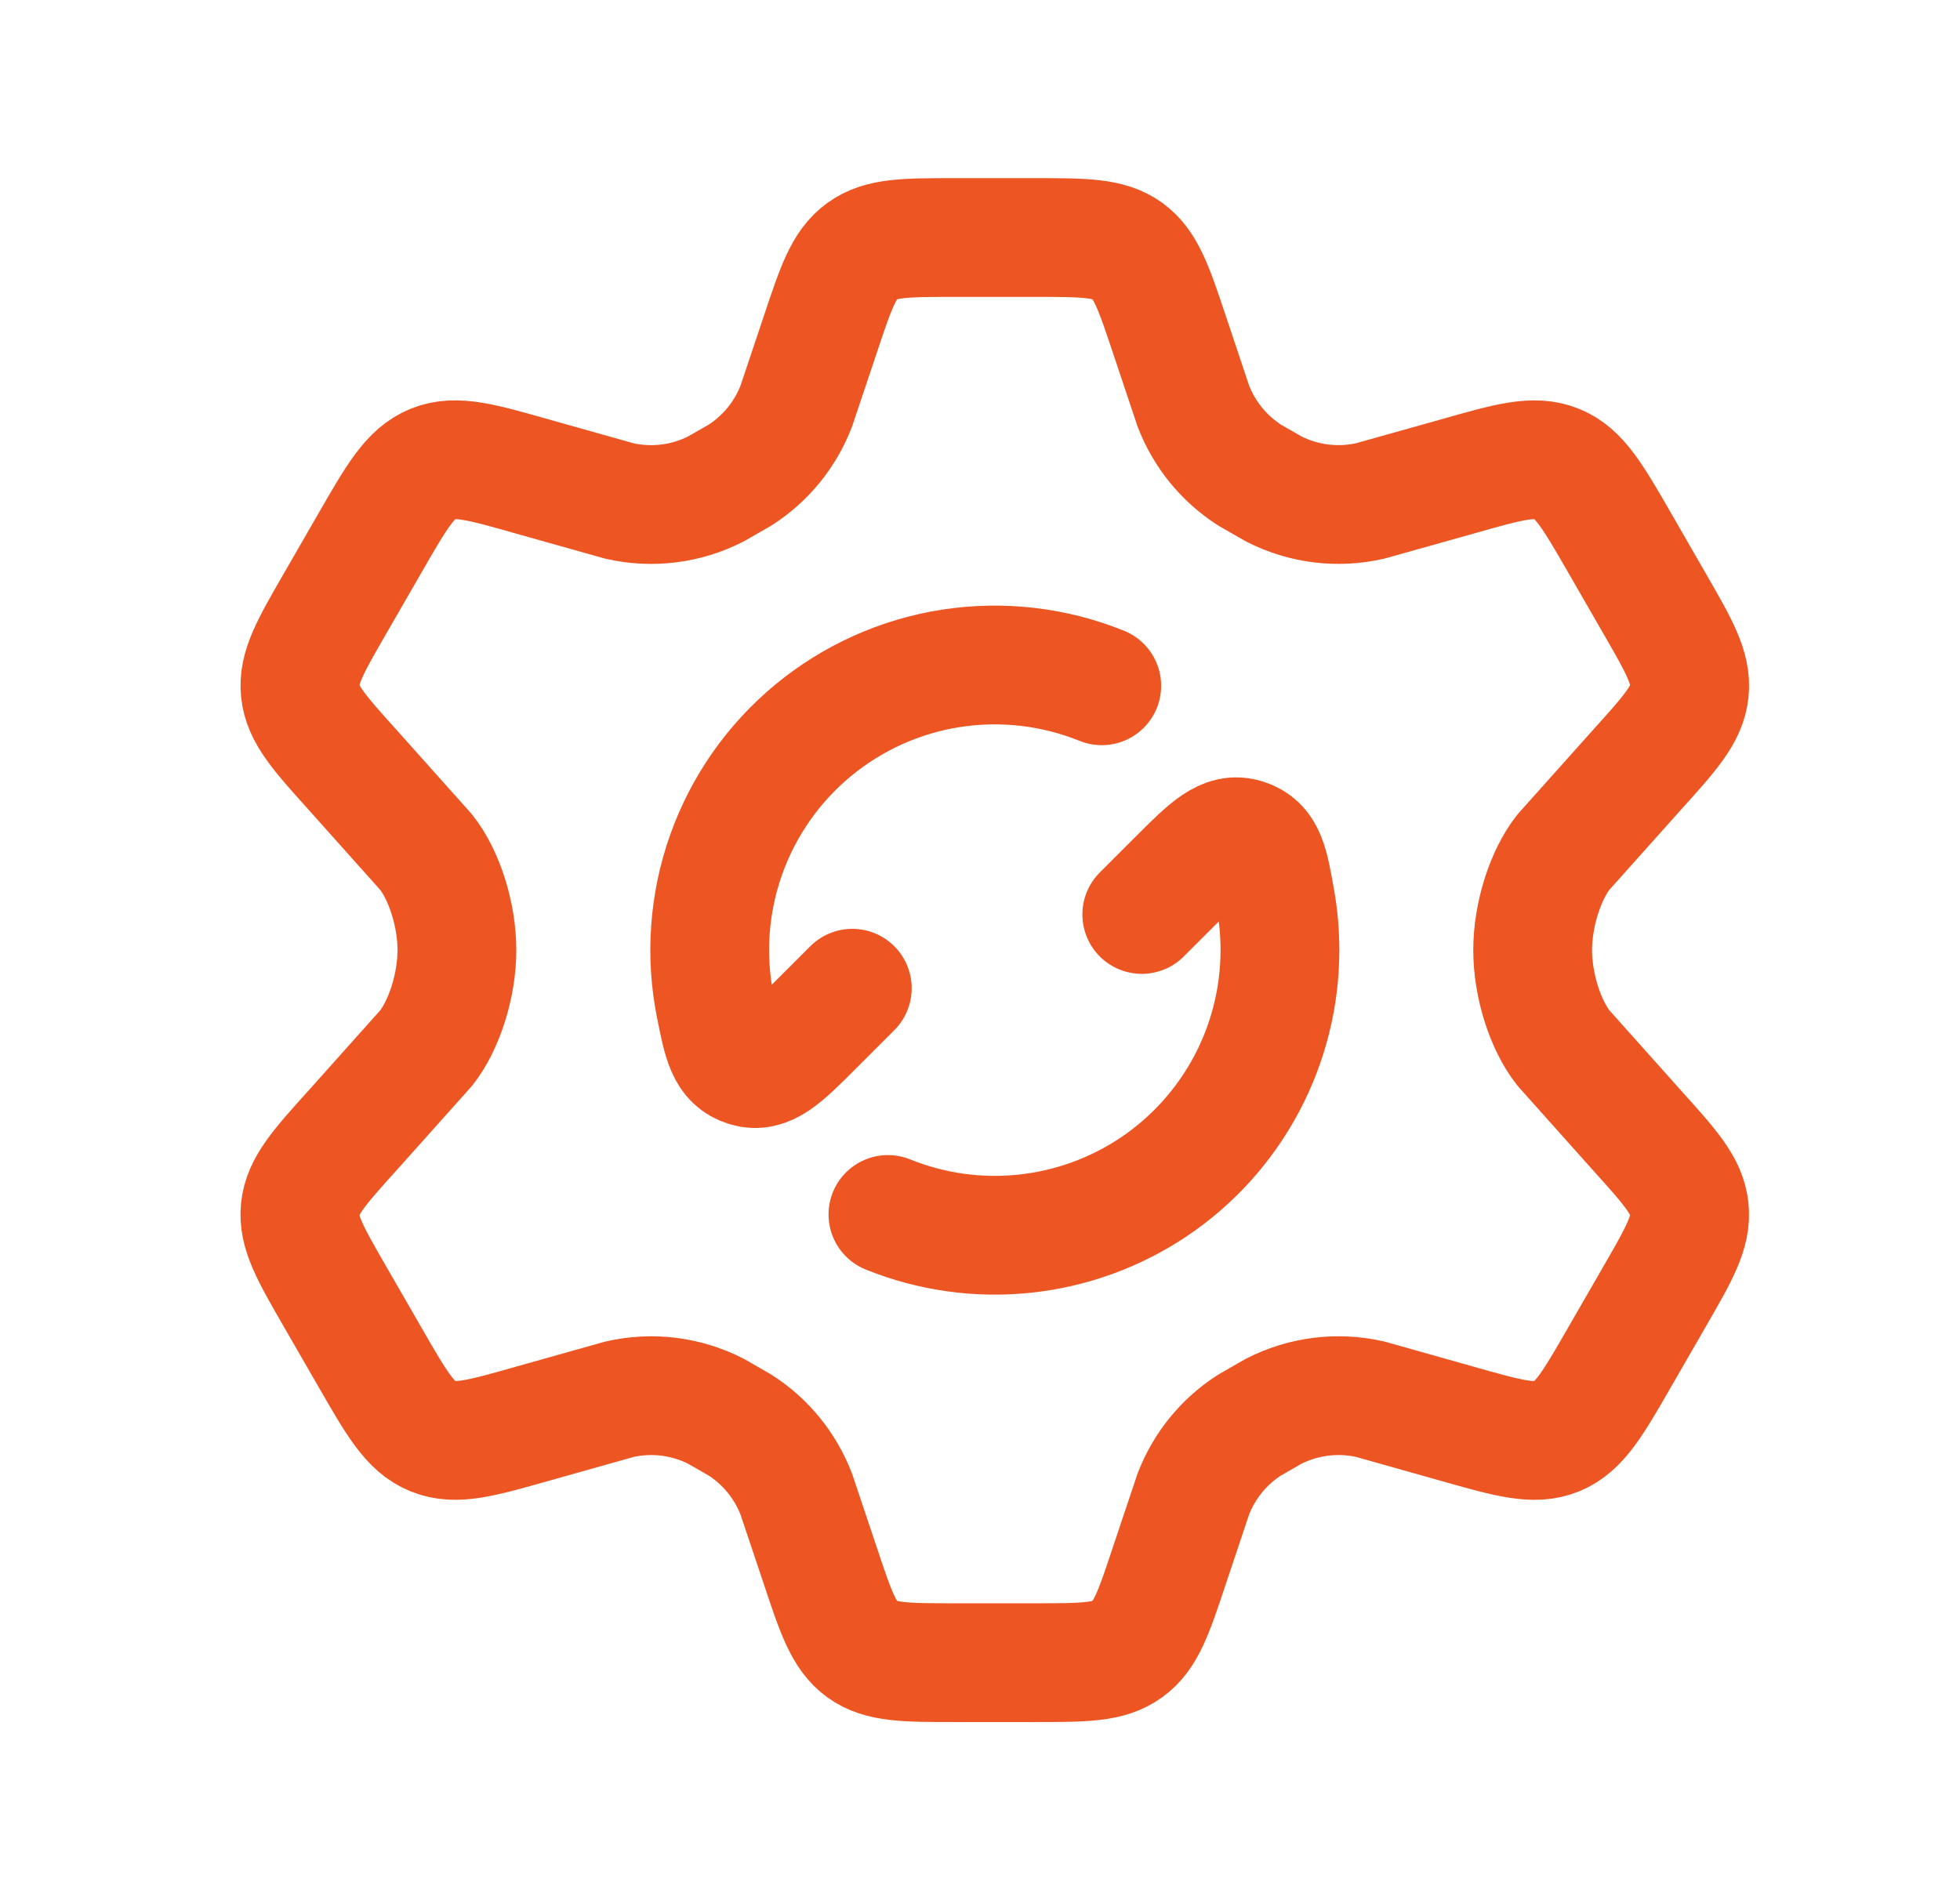
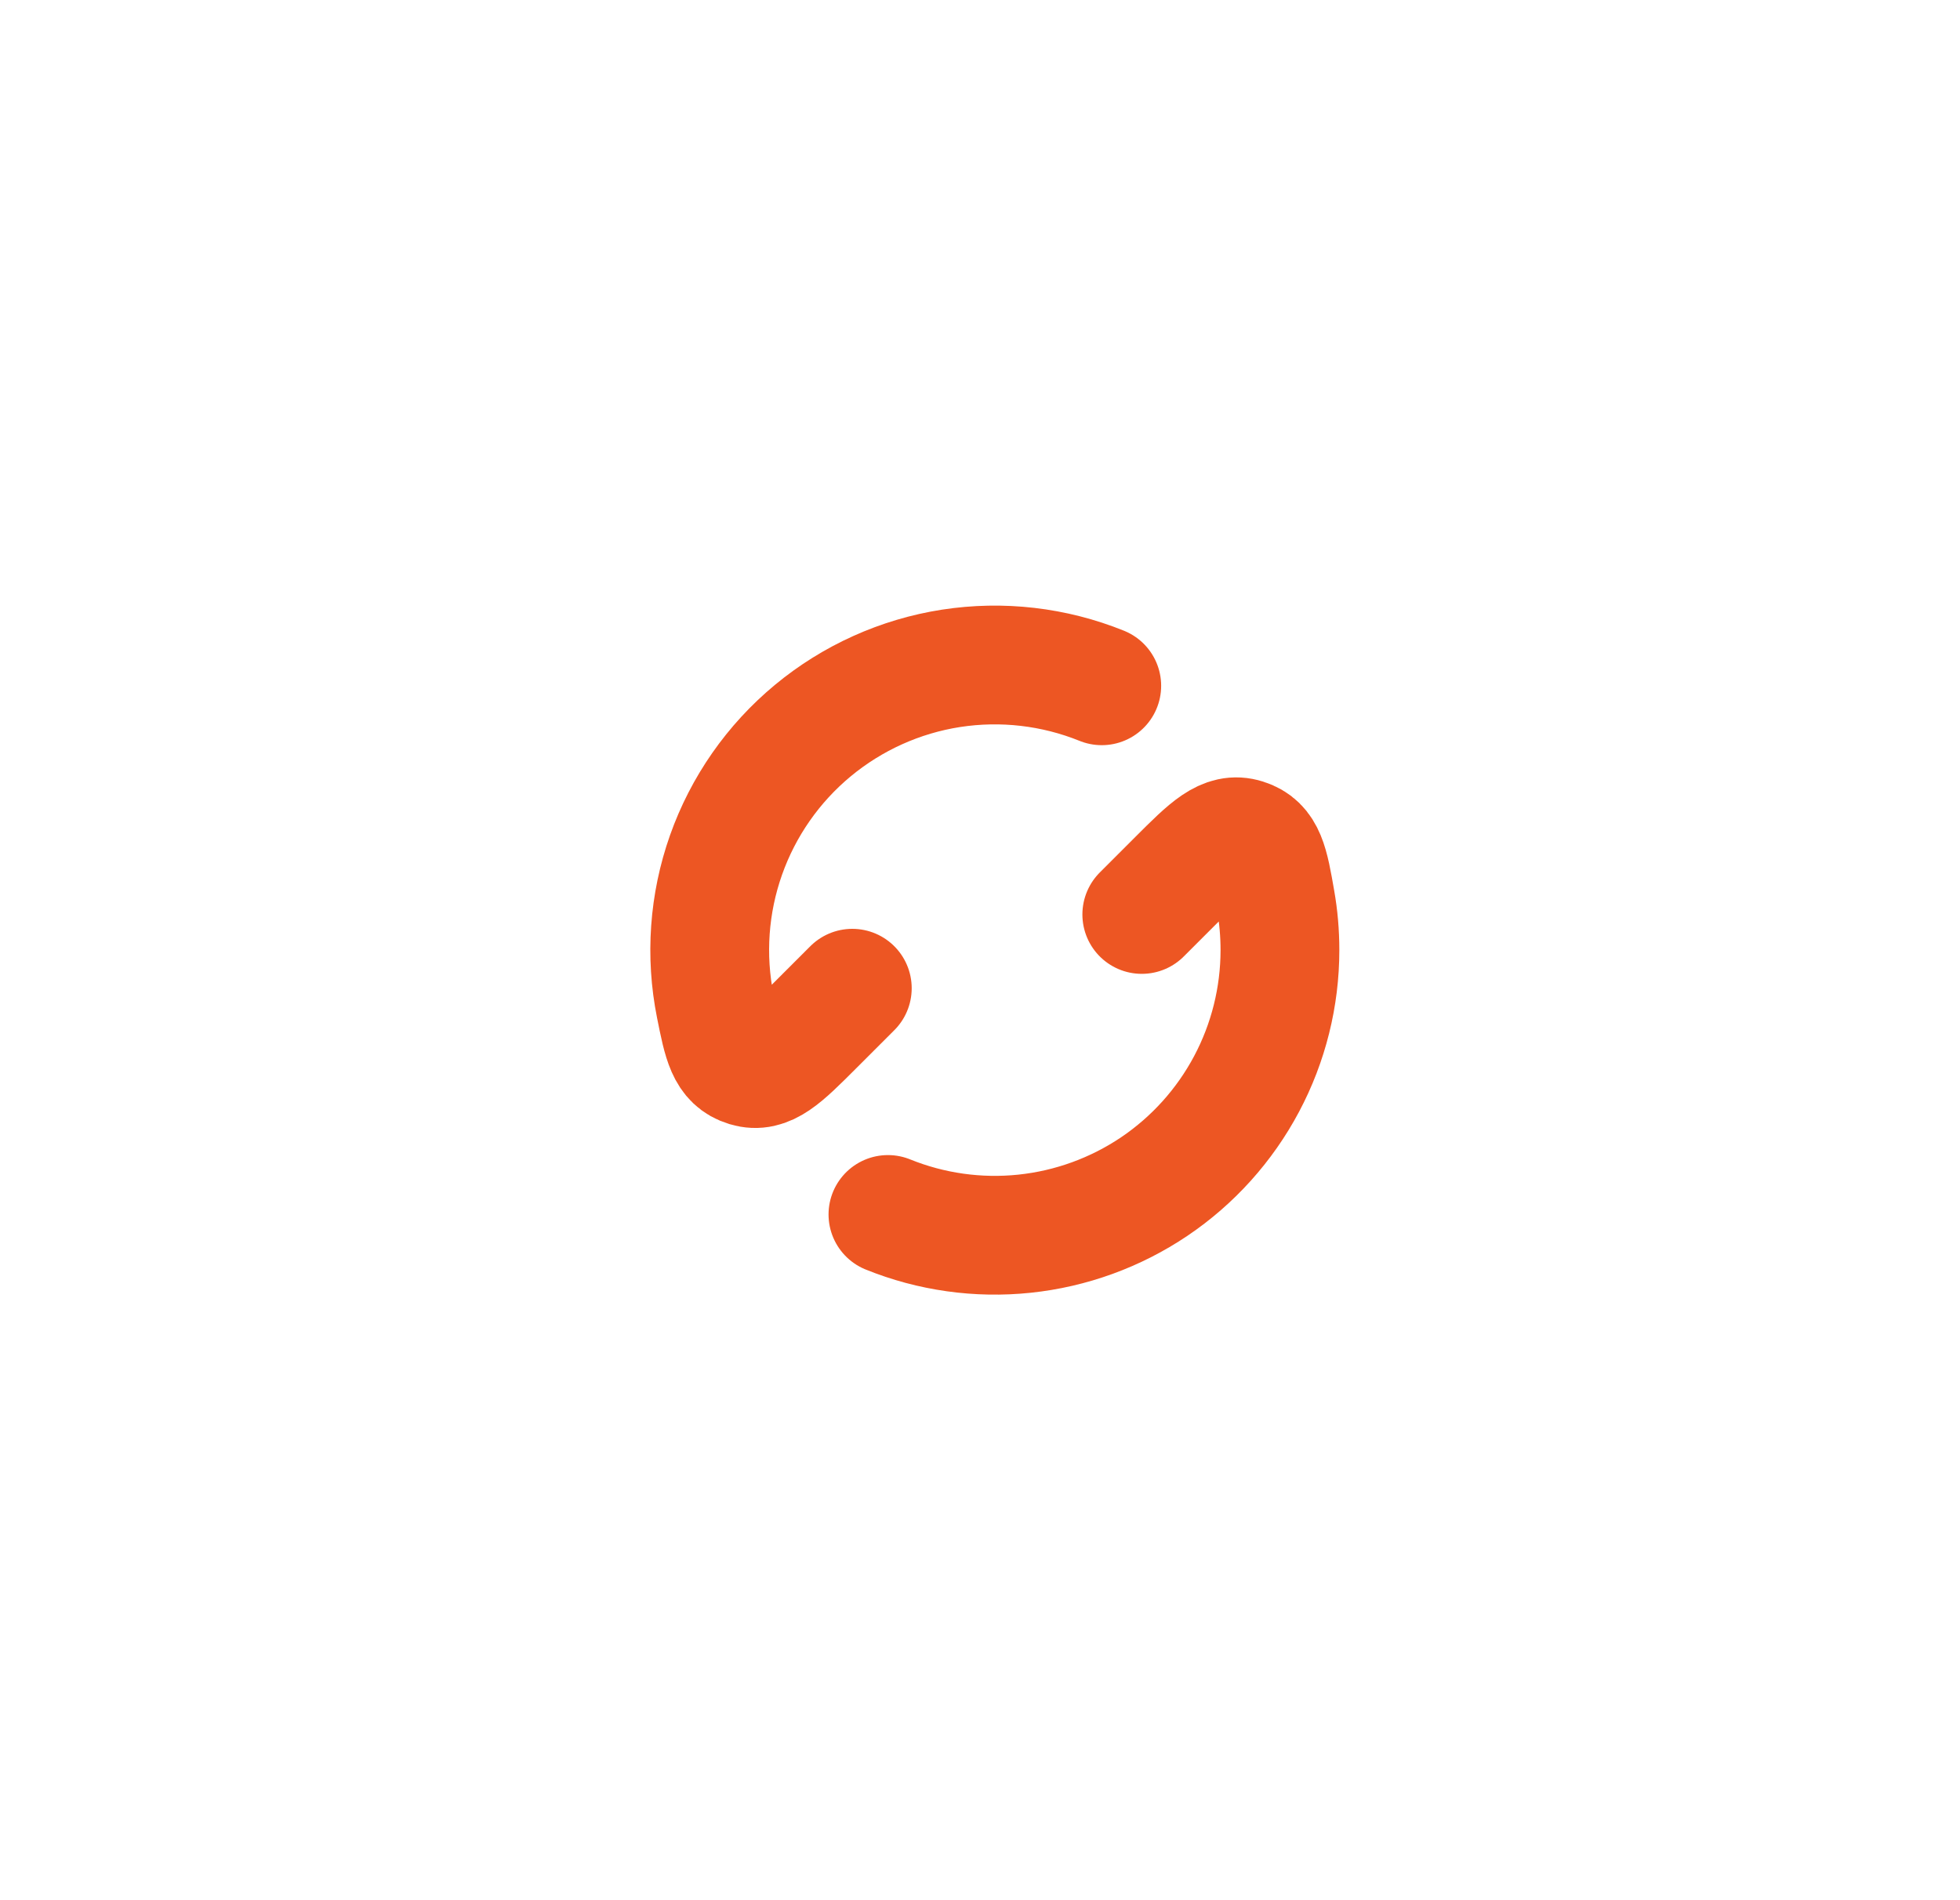
<svg xmlns="http://www.w3.org/2000/svg" width="33" height="32" viewBox="0 0 33 32" fill="none">
-   <path d="M27.856 10.161L27.264 9.132C26.816 8.355 26.591 7.966 26.211 7.812C25.829 7.656 25.399 7.779 24.537 8.024L23.073 8.435C22.522 8.562 21.945 8.49 21.442 8.232L21.038 8C20.607 7.723 20.276 7.316 20.092 6.838L19.692 5.642C19.427 4.85 19.296 4.454 18.983 4.226C18.668 4 18.25 4 17.418 4H16.081C15.247 4 14.83 4 14.517 4.227C14.203 4.454 14.072 4.85 13.808 5.642L13.407 6.838C13.224 7.316 12.893 7.723 12.461 8L12.057 8.232C11.554 8.49 10.977 8.562 10.426 8.436L8.962 8.024C8.101 7.779 7.67 7.656 7.288 7.811C6.908 7.967 6.683 8.355 6.236 9.132L5.643 10.161C5.223 10.889 5.013 11.253 5.055 11.642C5.095 12.029 5.375 12.341 5.938 12.966L7.174 14.35C7.478 14.733 7.693 15.4 7.693 16C7.693 16.6 7.477 17.267 7.175 17.65L5.938 19.034C5.375 19.658 5.095 19.971 5.054 20.358C5.013 20.746 5.223 21.111 5.643 21.839L6.236 22.868C6.683 23.645 6.908 24.034 7.288 24.188C7.67 24.344 8.101 24.221 8.962 23.977L10.426 23.565C10.978 23.438 11.554 23.51 12.058 23.768L12.461 24C12.892 24.276 13.223 24.684 13.407 25.162L13.808 26.358C14.072 27.151 14.204 27.547 14.516 27.774C14.83 28 15.248 28 16.081 28H17.418C18.252 28 18.668 28 18.981 27.773C19.296 27.547 19.427 27.152 19.69 26.36L20.091 25.162C20.275 24.683 20.606 24.276 21.037 24L21.441 23.768C21.944 23.51 22.521 23.438 23.072 23.564L24.536 23.977C25.398 24.221 25.828 24.344 26.21 24.189C26.59 24.033 26.815 23.645 27.262 22.868L27.855 21.839C28.275 21.111 28.485 20.747 28.443 20.358C28.404 19.971 28.123 19.659 27.56 19.034L26.324 17.65C26.02 17.266 25.805 16.6 25.805 16C25.805 15.4 26.021 14.733 26.323 14.35L27.56 12.966C28.123 12.342 28.404 12.029 28.444 11.642C28.485 11.254 28.276 10.889 27.856 10.161Z" stroke="#ED5623" stroke-width="2" stroke-linecap="round" stroke-linejoin="round" />
  <path d="M19.224 15.4L19.824 14.8C20.353 14.271 20.619 14.006 20.965 14.116C21.313 14.225 21.369 14.54 21.478 15.168C21.526 15.439 21.55 15.716 21.55 16C21.55 16.786 21.357 17.561 20.988 18.255C20.619 18.949 20.086 19.542 19.434 19.982C18.782 20.421 18.032 20.694 17.25 20.776C16.469 20.858 15.678 20.747 14.95 20.452M14.35 16.642L13.697 17.295C13.176 17.816 12.915 18.077 12.571 17.973C12.227 17.868 12.166 17.56 12.043 16.944C11.873 16.095 11.935 15.215 12.224 14.398C12.513 13.581 13.018 12.857 13.685 12.304C14.352 11.751 15.157 11.388 16.013 11.255C16.87 11.123 17.746 11.224 18.55 11.549" stroke="#ED5623" stroke-width="2" stroke-linecap="round" stroke-linejoin="round" />
</svg>